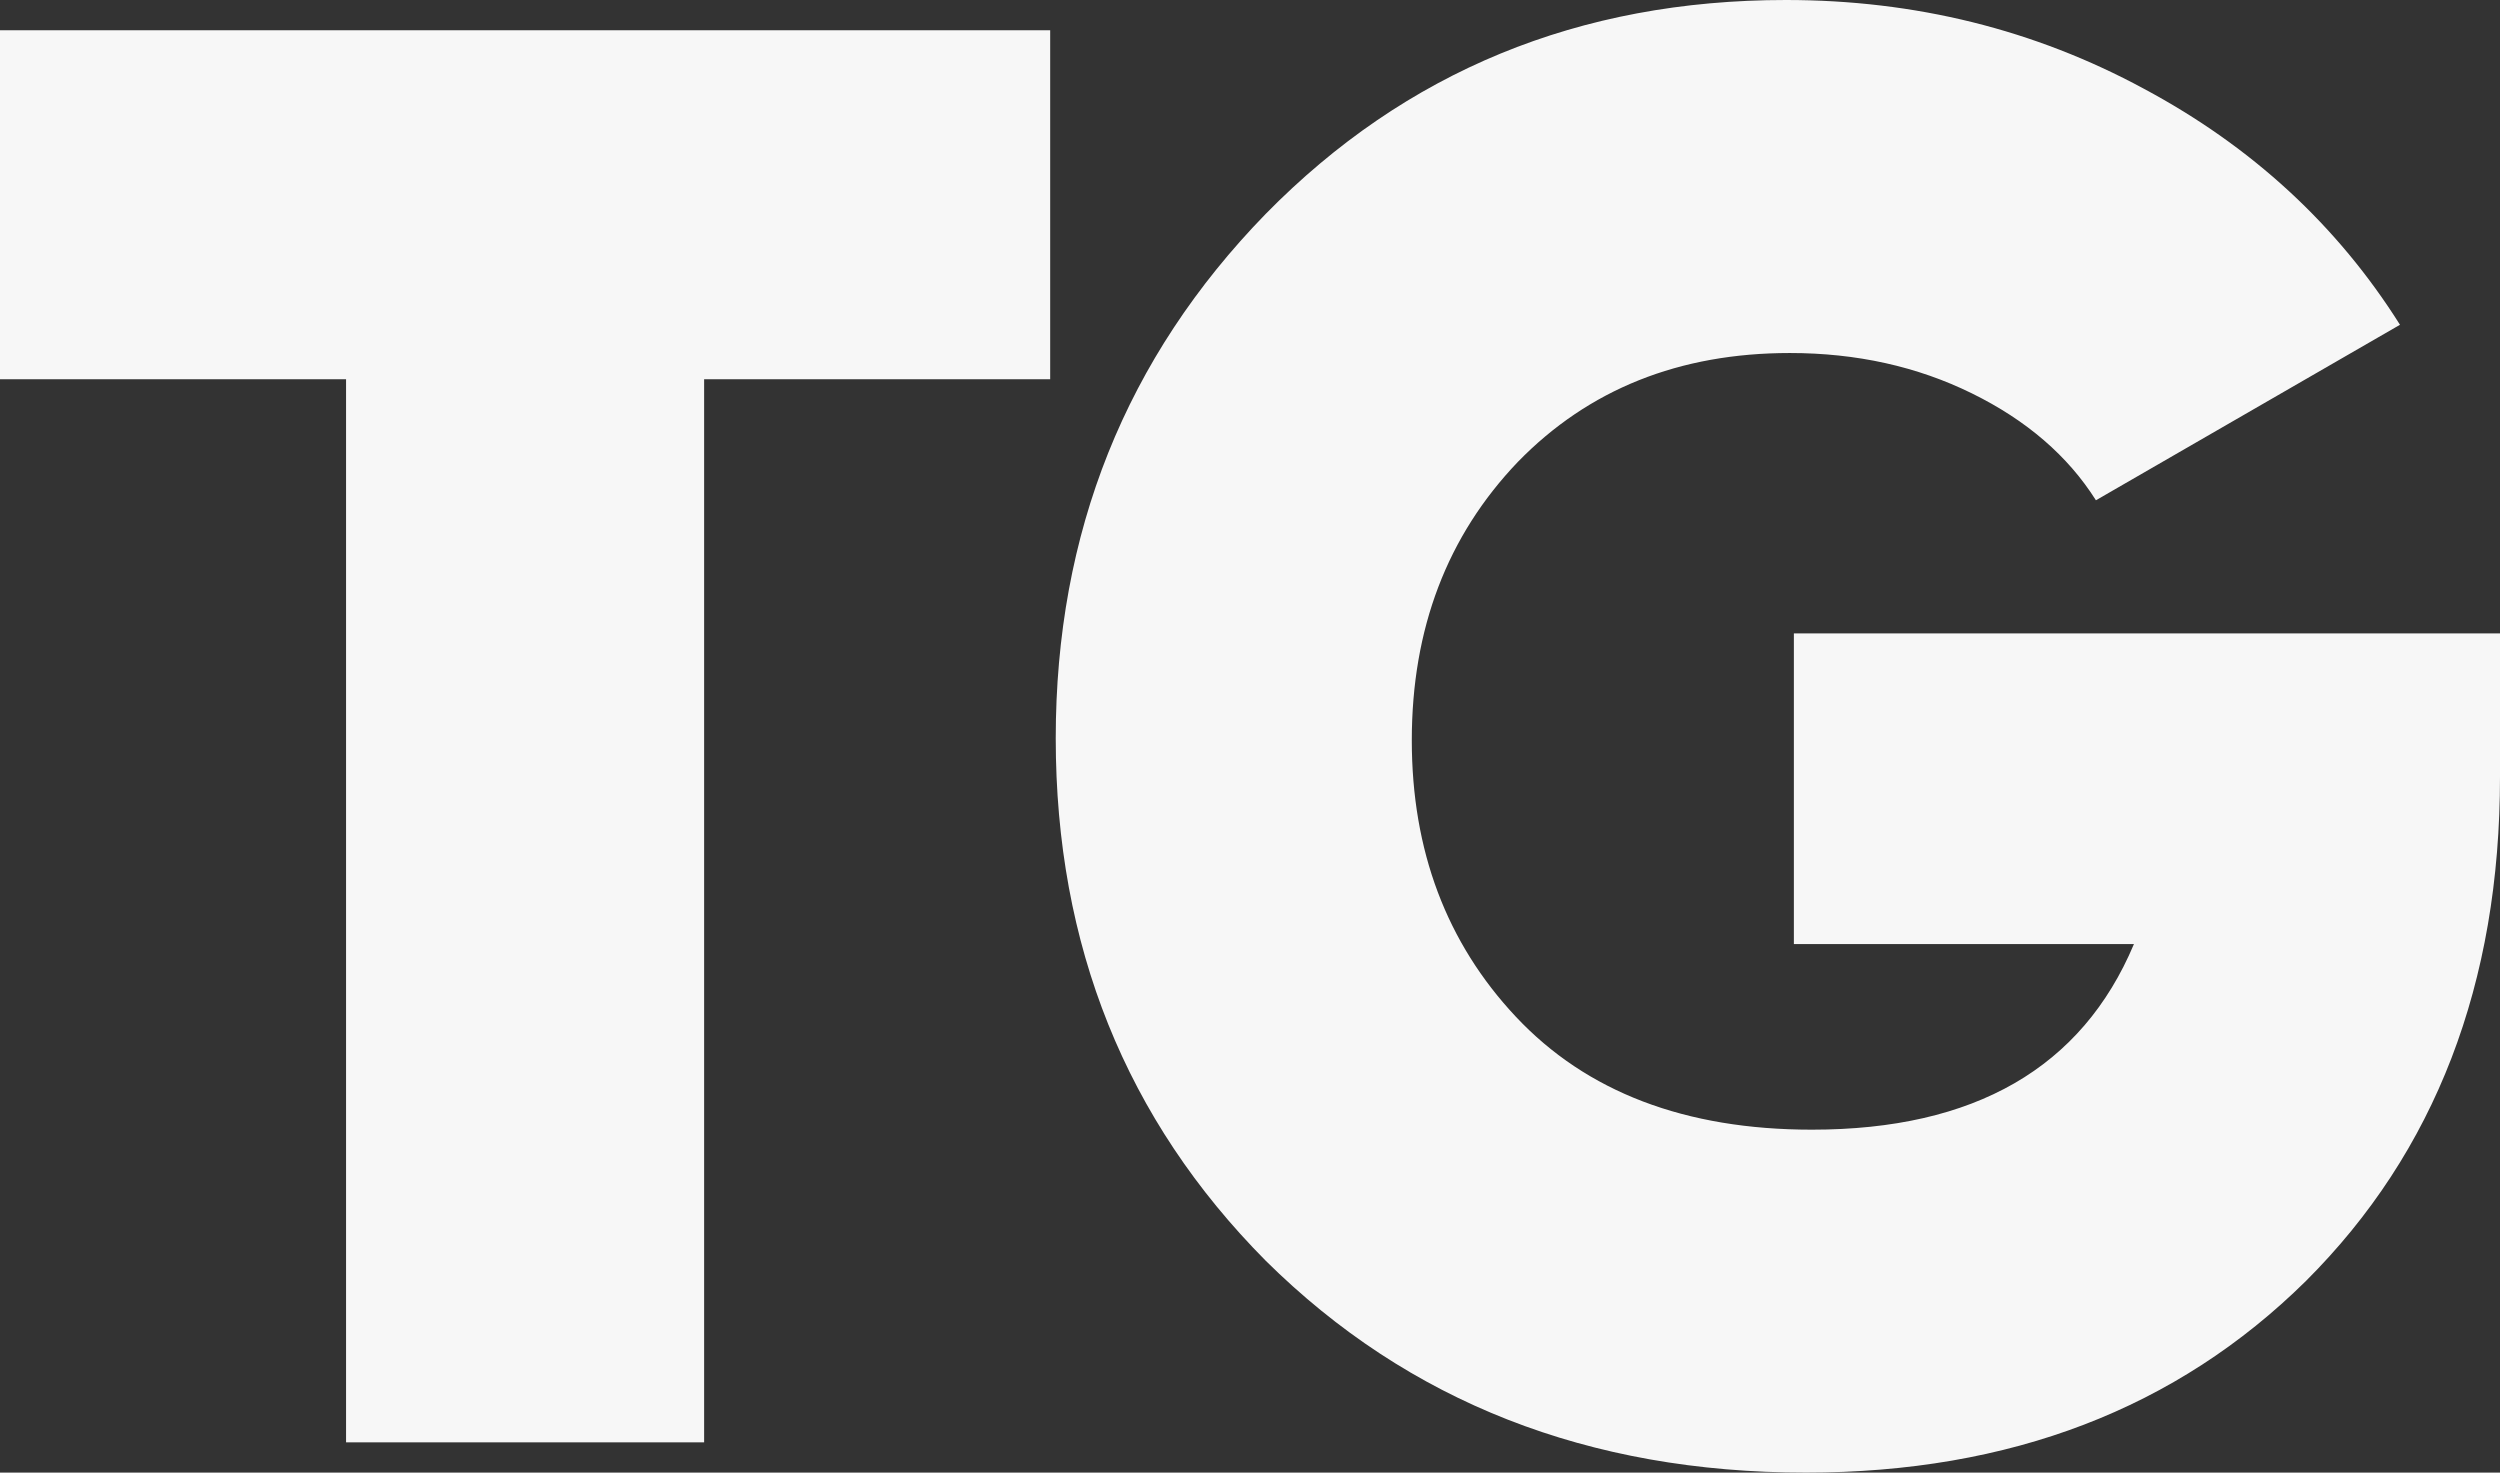
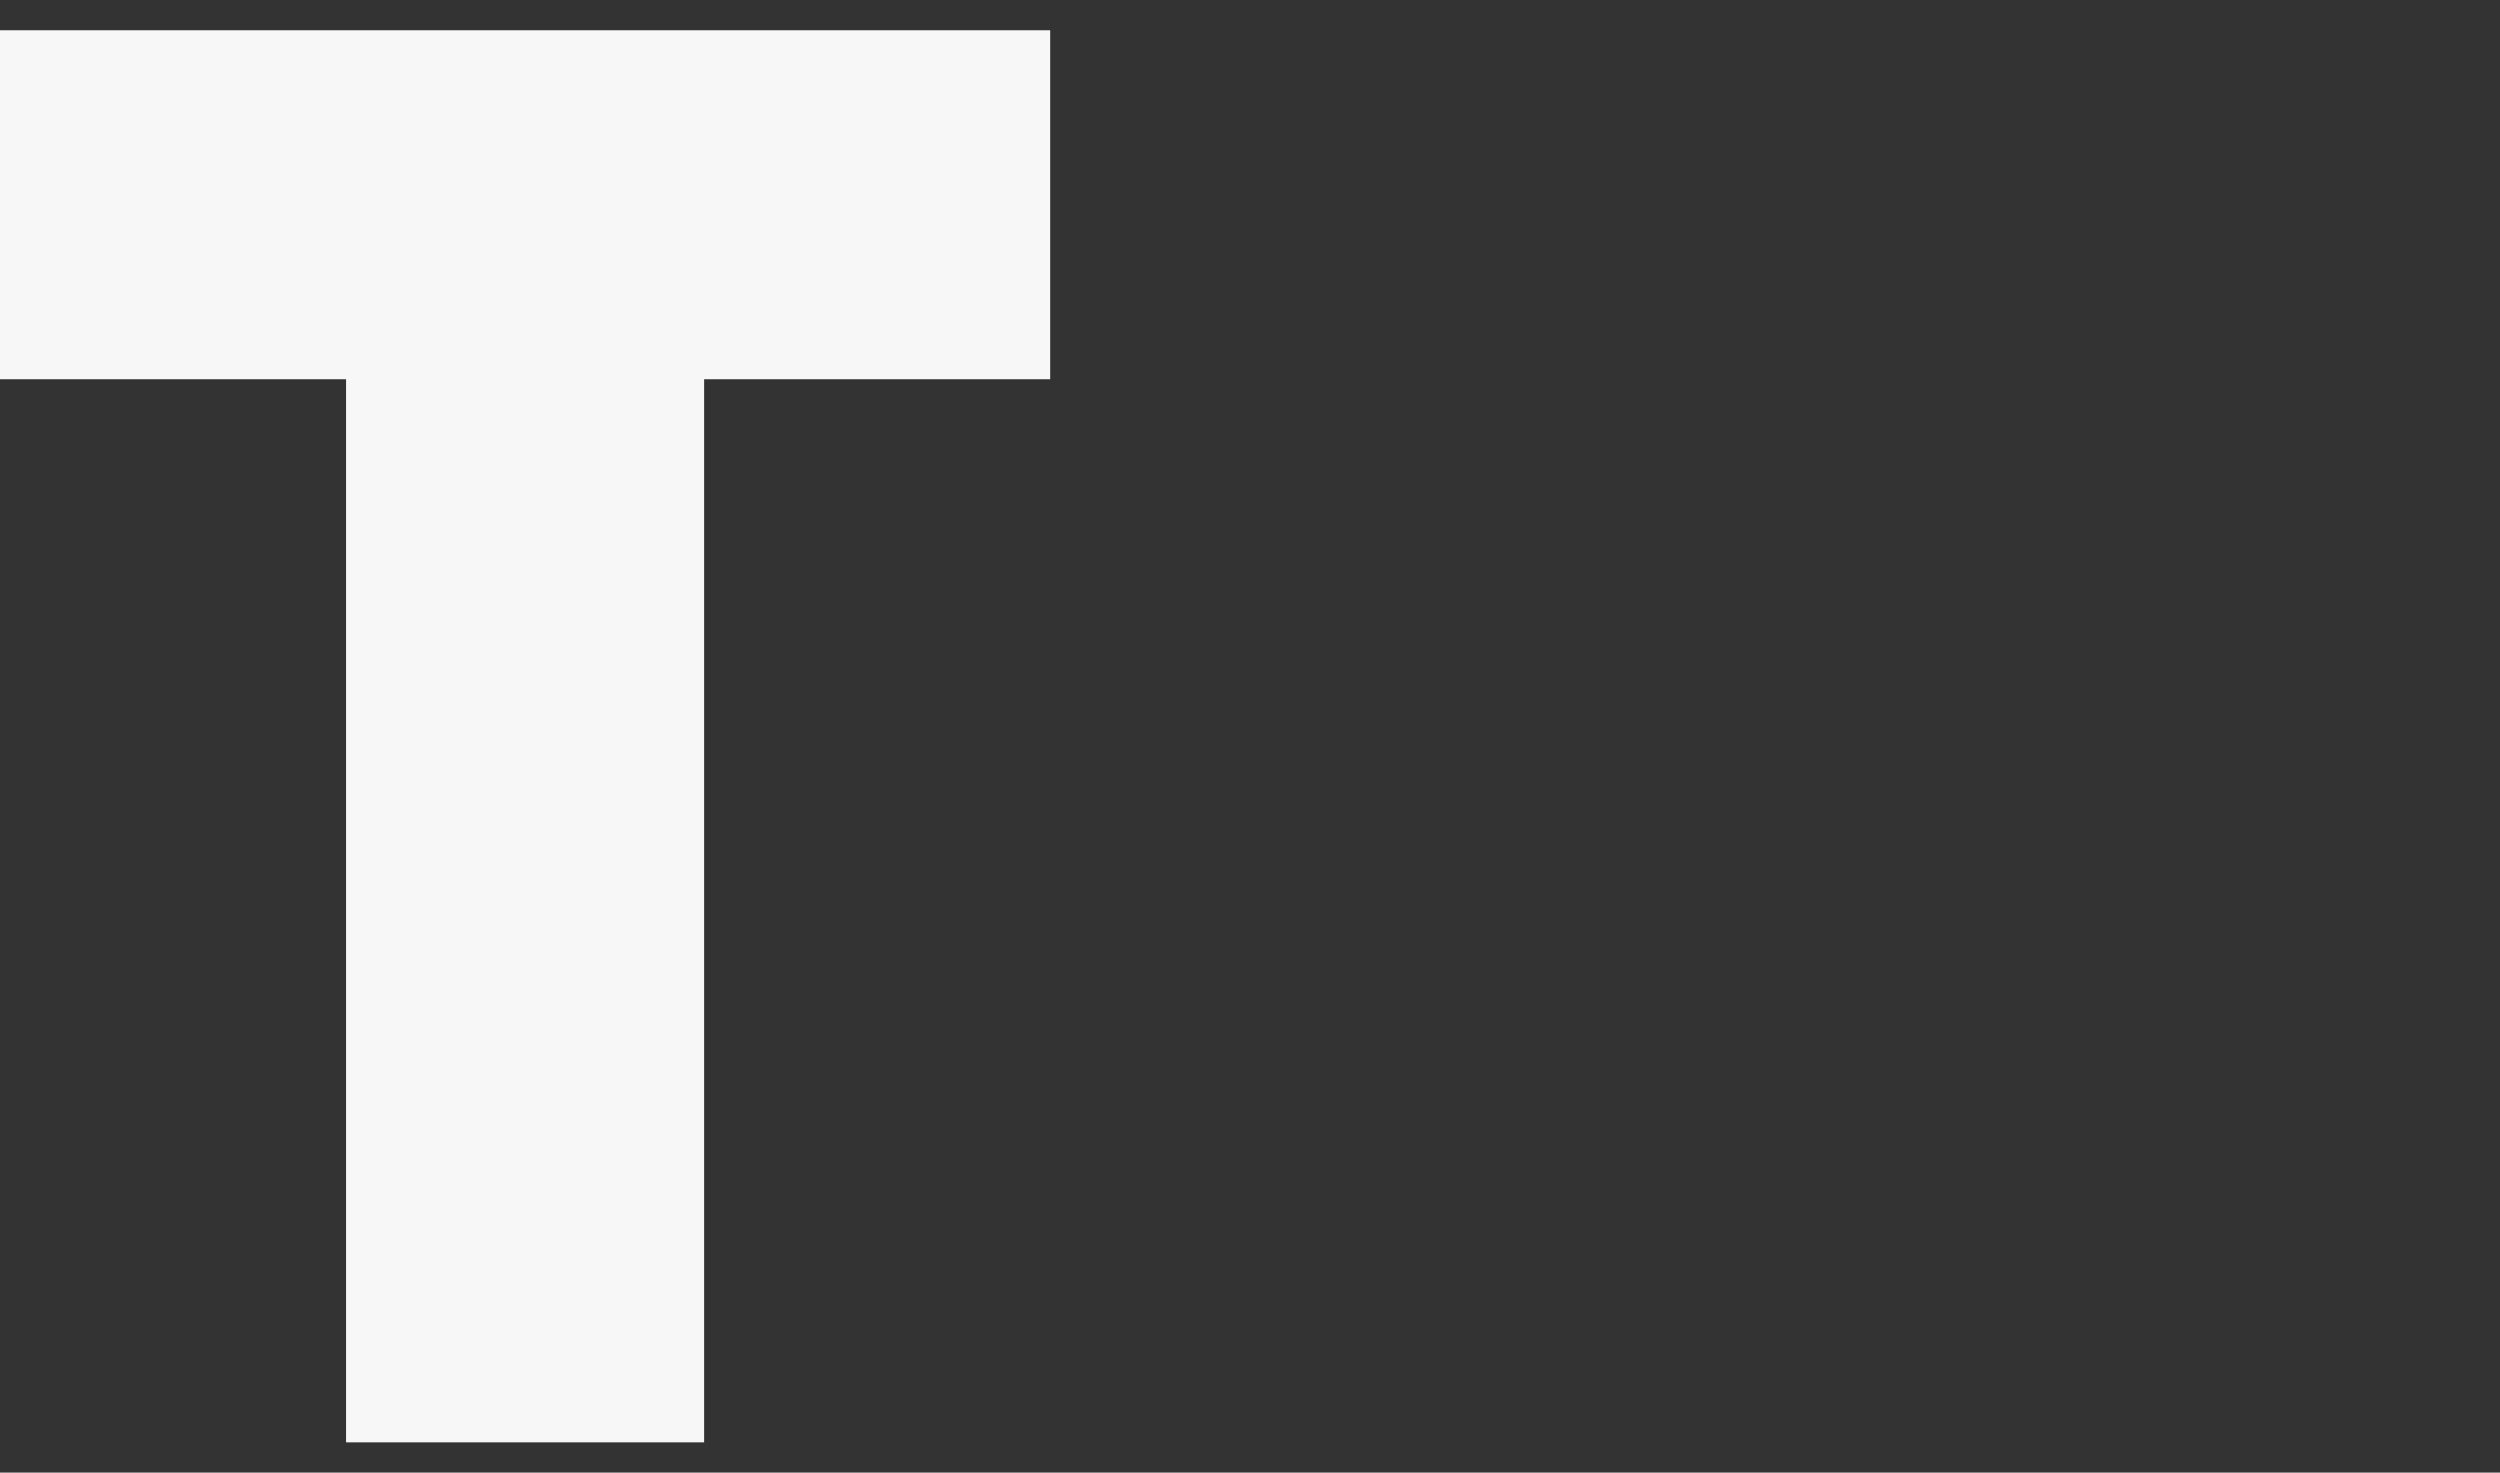
<svg xmlns="http://www.w3.org/2000/svg" width="146" height="86" viewBox="0 0 146 86" fill="none">
  <rect x="0" y="0" width="146" height="86" fill="#333333" stroke="none" />
  <path d="M0 1.767H61.331V22.148H41.121V84.233H20.21V22.148H0V1.767Z" fill="#F7F7F7" />
-   <path d="M104.762 36.992H146V45.356C146 57.451 142.223 67.269 134.668 74.808C127.114 82.269 117.379 86 105.463 86C92.768 86 82.254 81.877 73.921 73.63C65.743 65.384 61.655 55.213 61.655 43.118C61.655 31.101 65.743 20.891 73.921 12.488C82.098 4.163 92.223 0 104.295 0C111.849 0 118.819 1.728 125.206 5.184C131.514 8.561 136.498 13.155 140.159 18.967L122.402 29.216C120.766 26.625 118.352 24.543 115.159 22.973C111.966 21.402 108.422 20.616 104.528 20.616C98.064 20.616 92.768 22.737 88.64 26.978C84.513 31.298 82.449 36.717 82.449 43.236C82.449 49.676 84.474 55.056 88.524 59.375C92.651 63.773 98.415 65.973 105.813 65.973C115.315 65.973 121.584 62.36 124.622 55.134H104.762V36.992Z" fill="#F7F7F7" />
</svg>